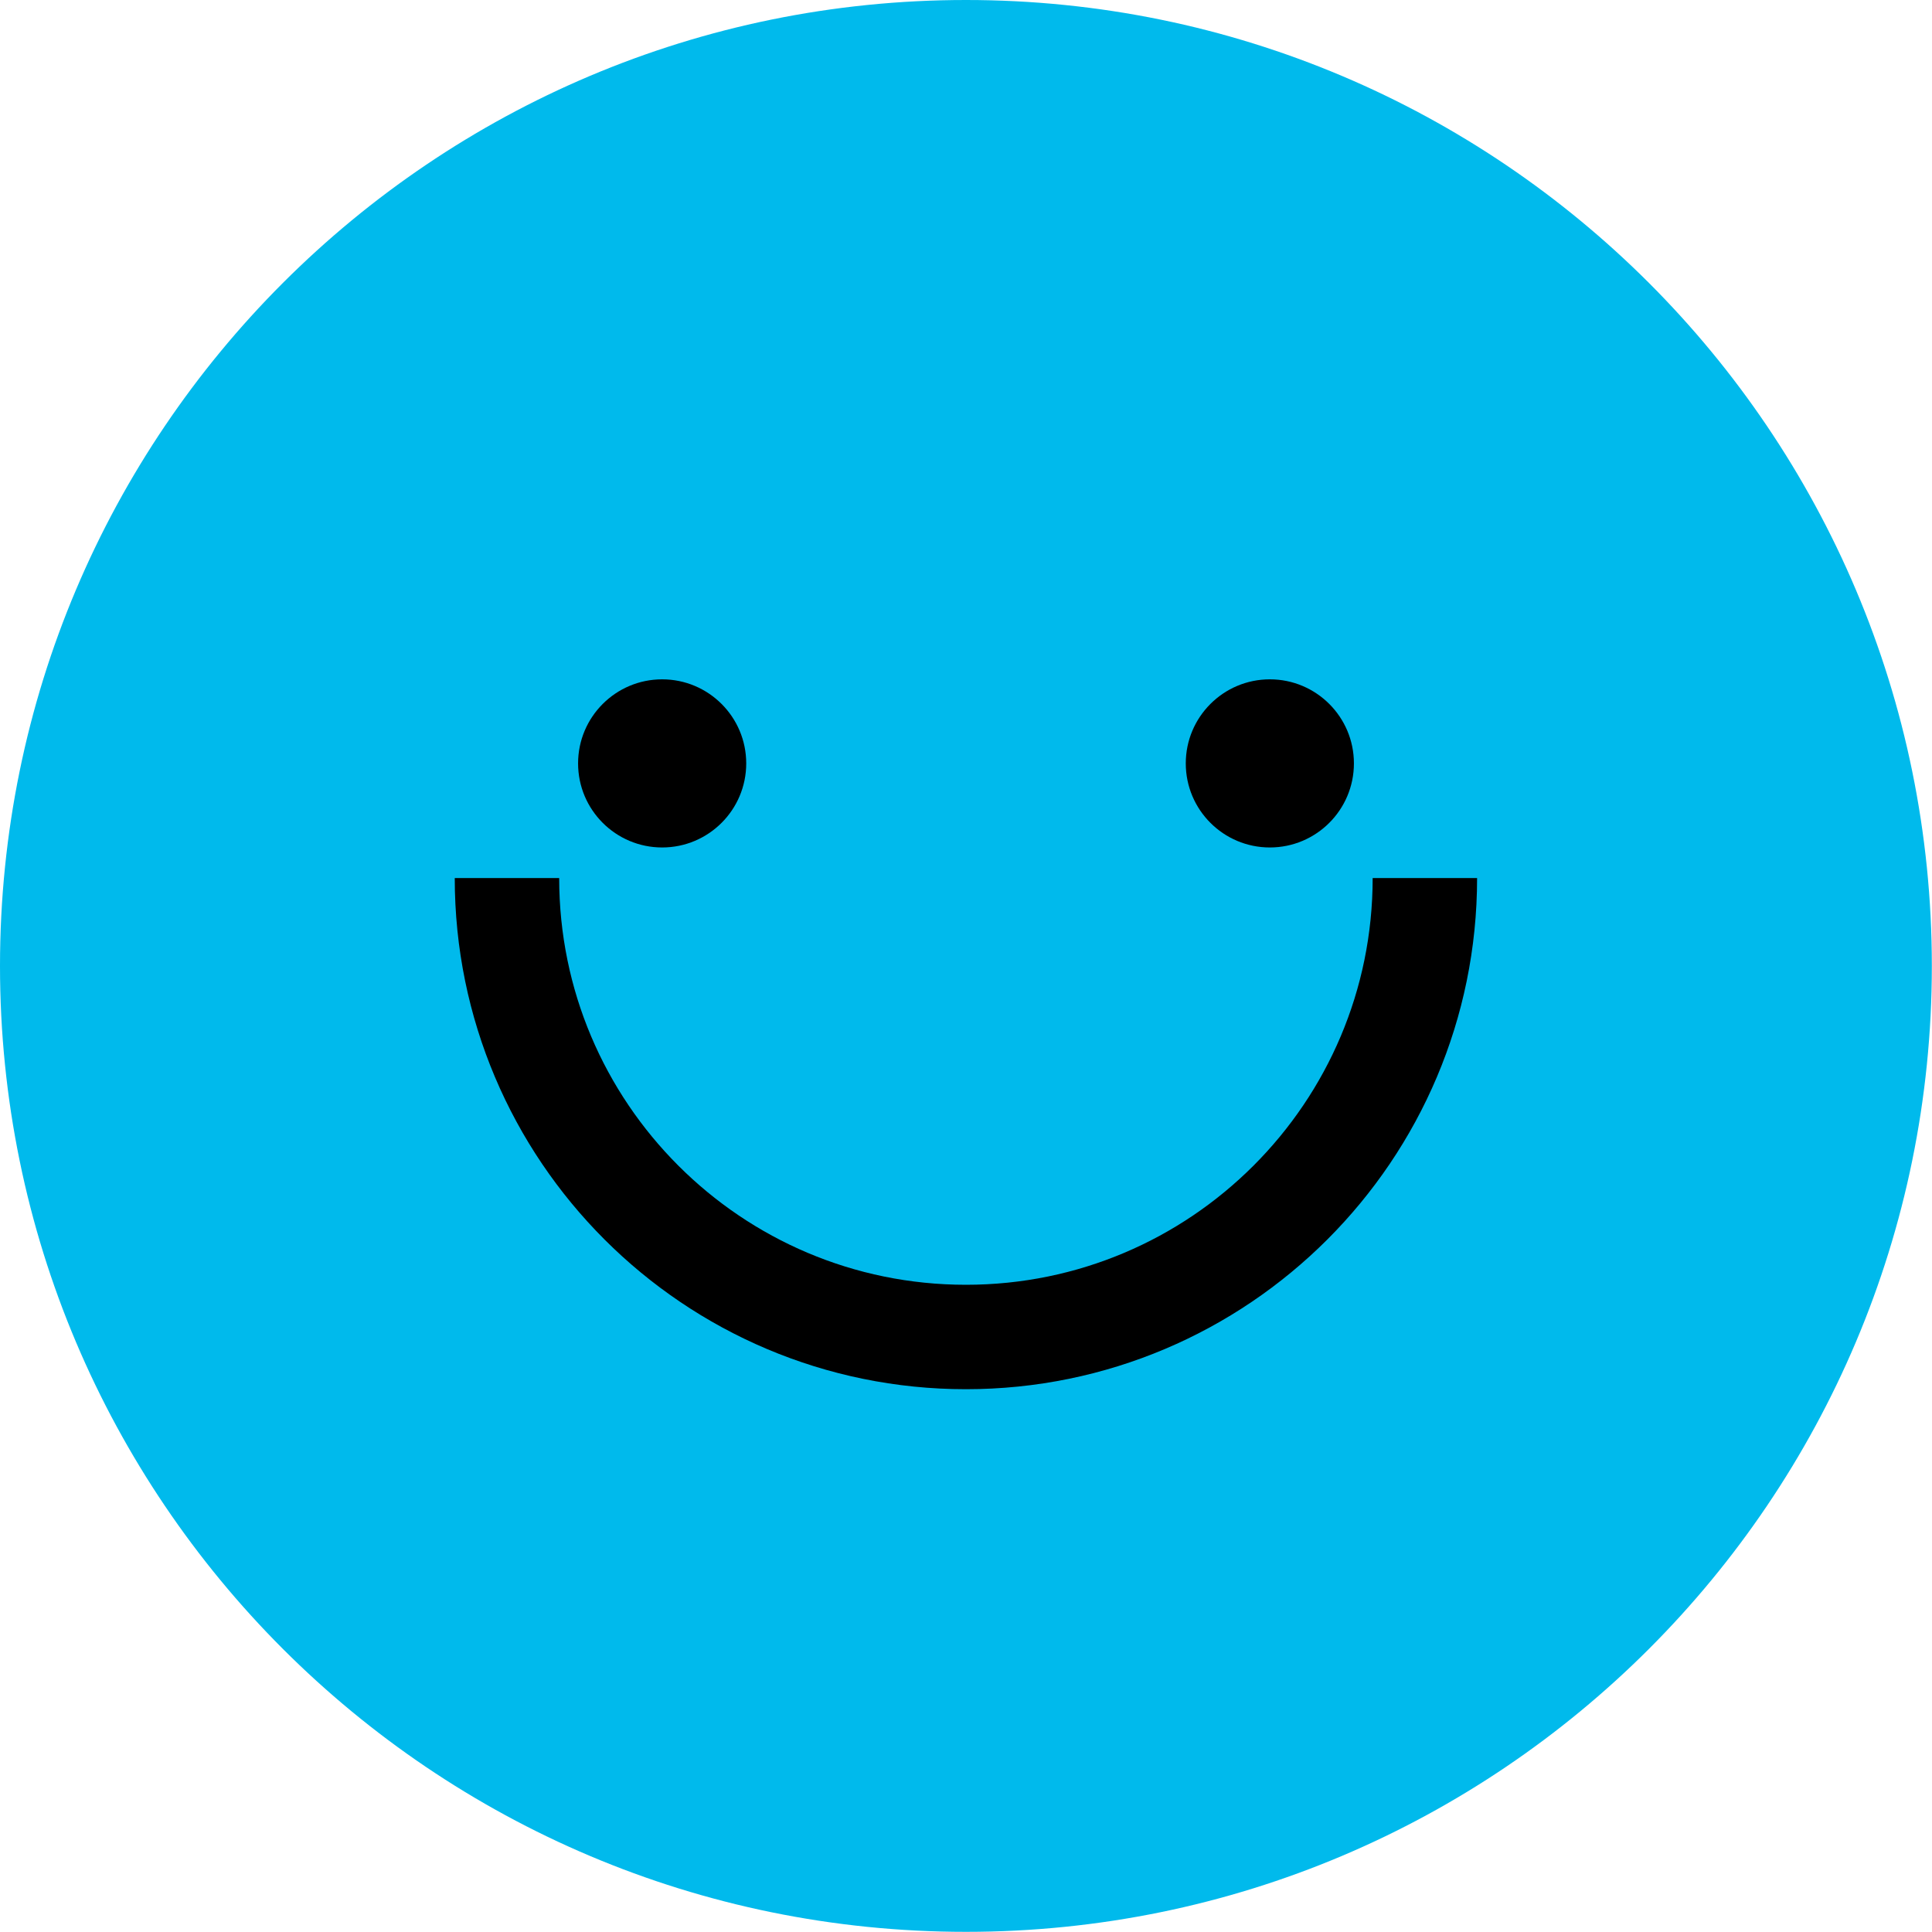
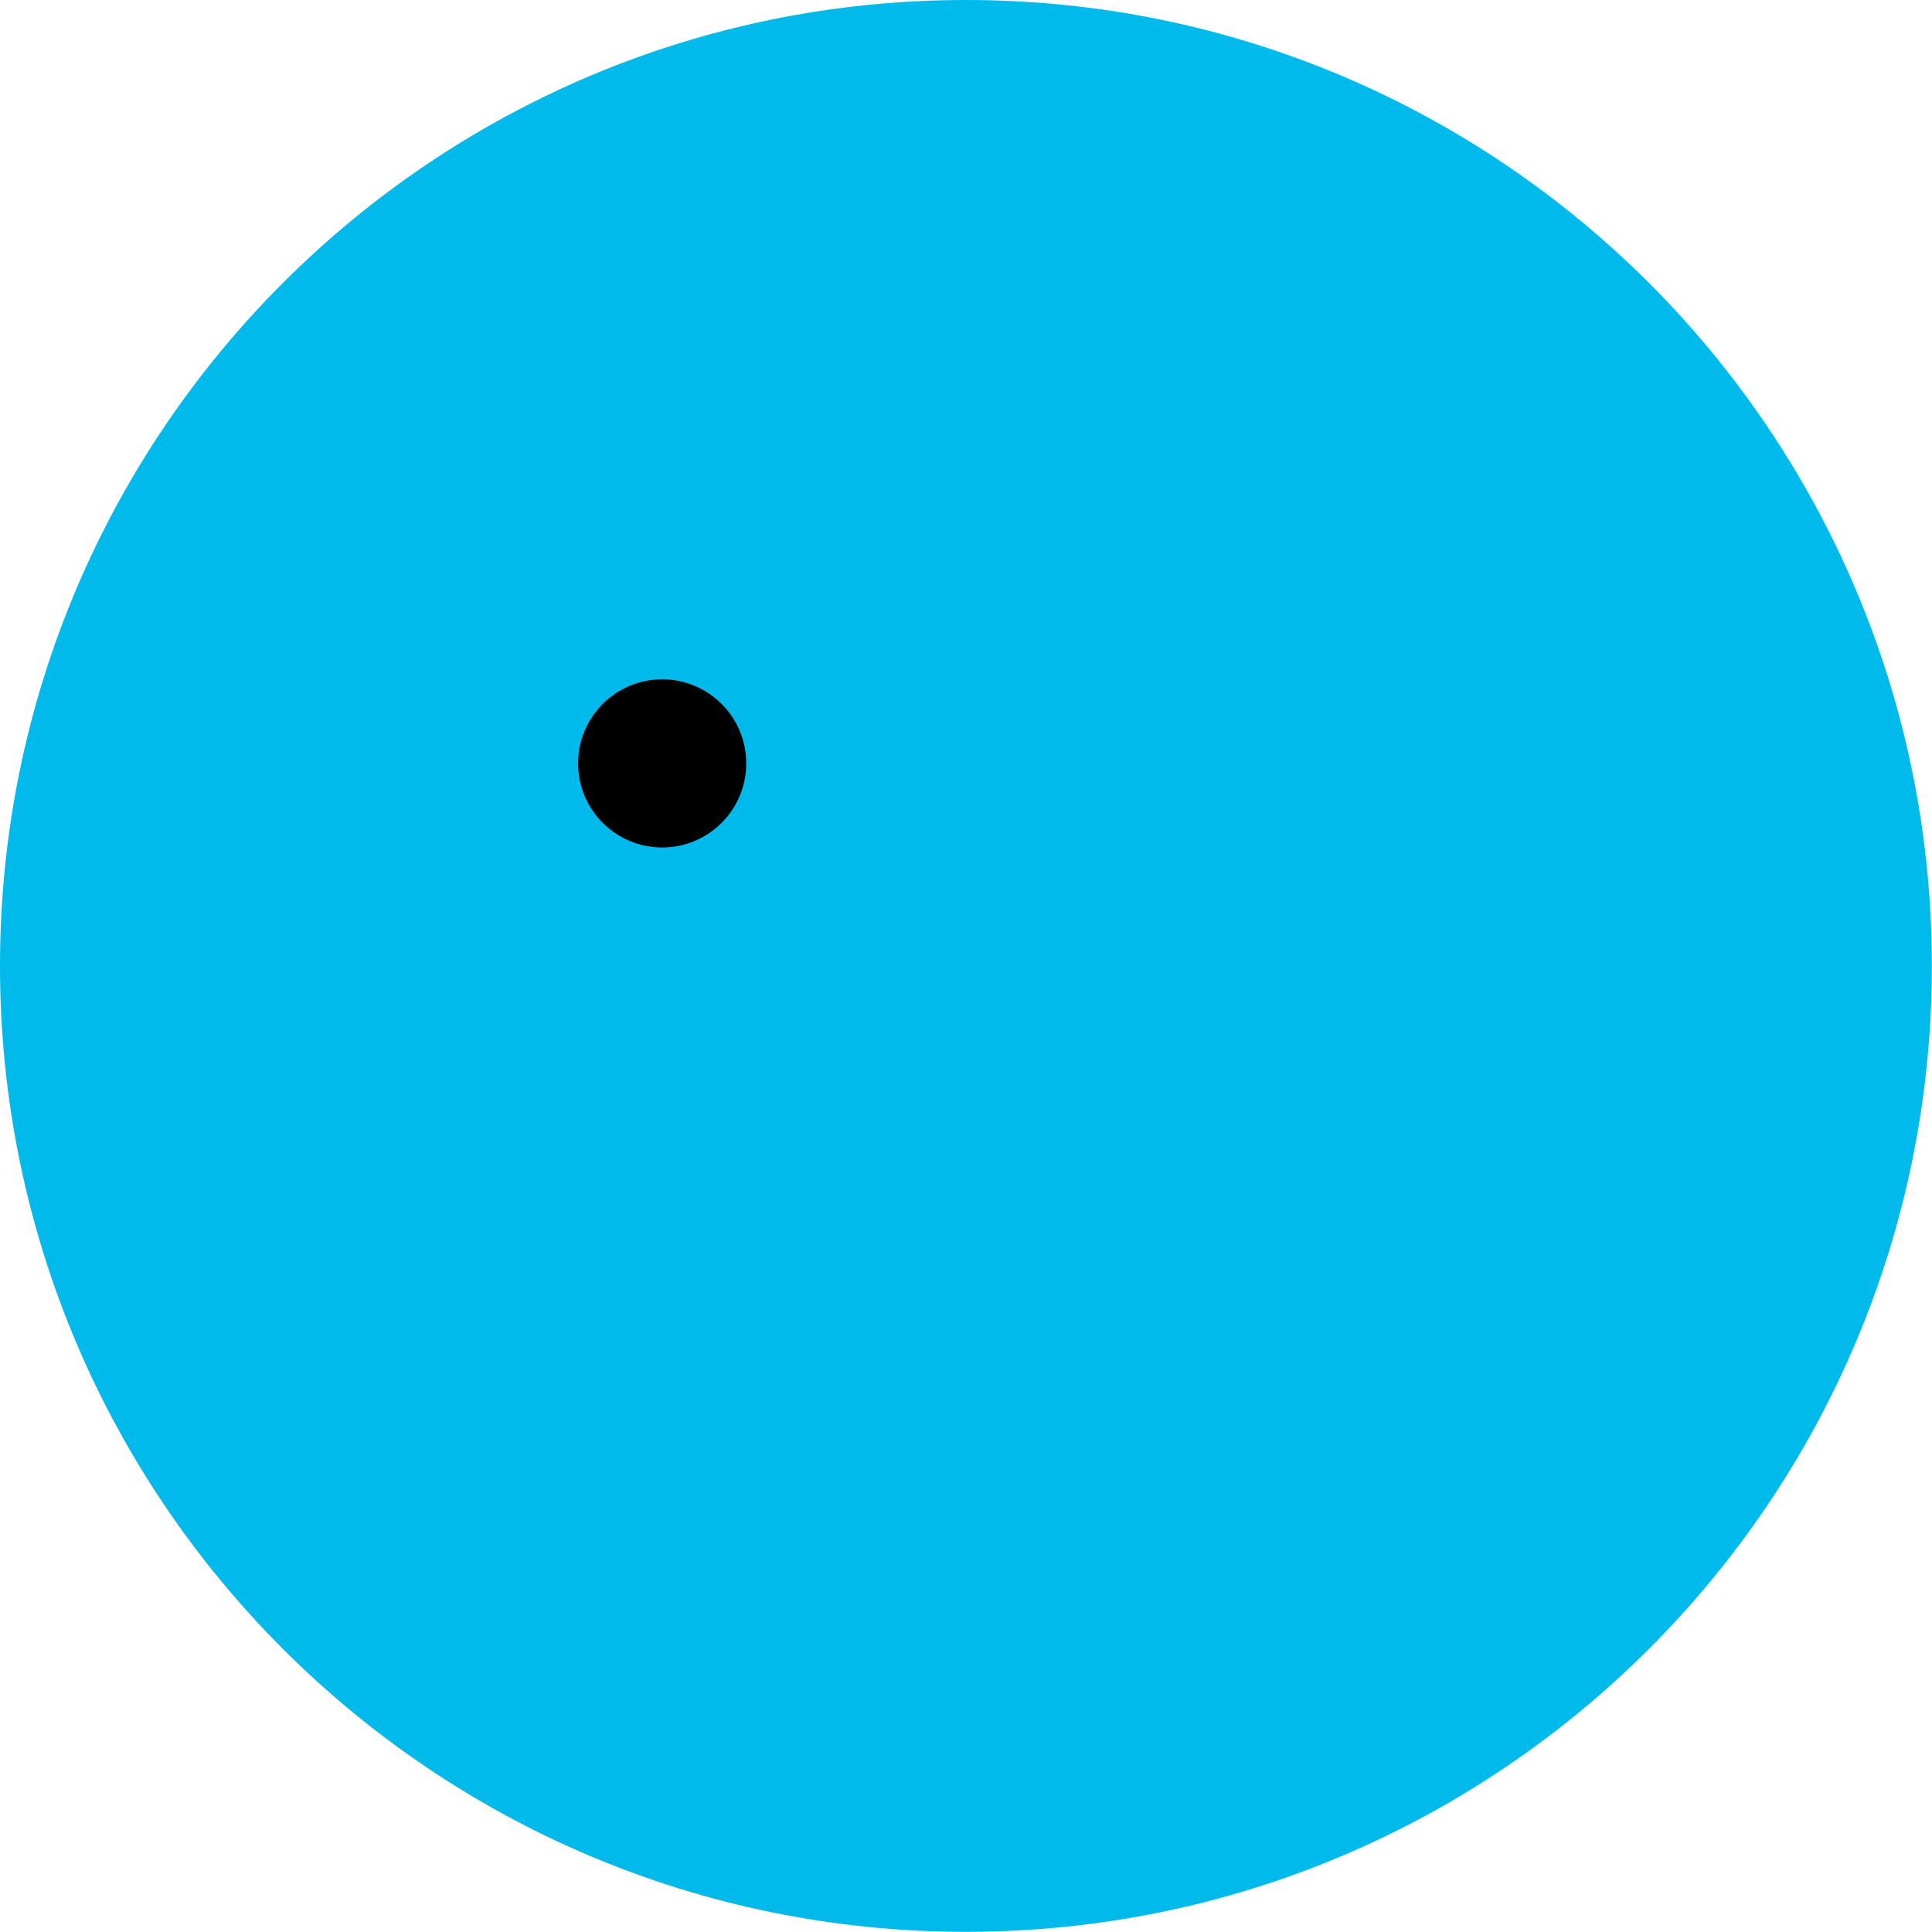
<svg xmlns="http://www.w3.org/2000/svg" width="37" height="37" viewBox="0 0 37 37" fill="none">
  <g clip-path="url(#clip0_901_759)">
    <path d="M18.499 36.997C28.715 36.997 36.997 28.715 36.997 18.499C36.997 8.282 28.715 0 18.499 0C8.282 0 0 8.282 0 18.499C0 28.715 8.282 36.997 18.499 36.997Z" fill="#00BAEC" />
-     <path d="M27.288 16.816C27.288 21.669 23.352 25.605 18.499 25.605C13.645 25.605 9.709 21.669 9.709 16.816" stroke="black" stroke-width="2" stroke-miterlimit="10" />
-     <path d="M24.319 16.23C25.208 16.23 25.929 15.509 25.929 14.62C25.929 13.731 25.208 13.01 24.319 13.01C23.43 13.01 22.709 13.731 22.709 14.62C22.709 15.509 23.43 16.23 24.319 16.23Z" fill="black" />
    <path d="M12.681 16.23C13.57 16.23 14.291 15.509 14.291 14.62C14.291 13.731 13.57 13.01 12.681 13.01C11.792 13.01 11.071 13.731 11.071 14.62C11.071 15.509 11.792 16.23 12.681 16.23Z" fill="black" />
  </g>
  <defs>
    <clipPath id="clip0_901_759">
      <rect width="37" height="37" fill="white" />
    </clipPath>
  </defs>
</svg>